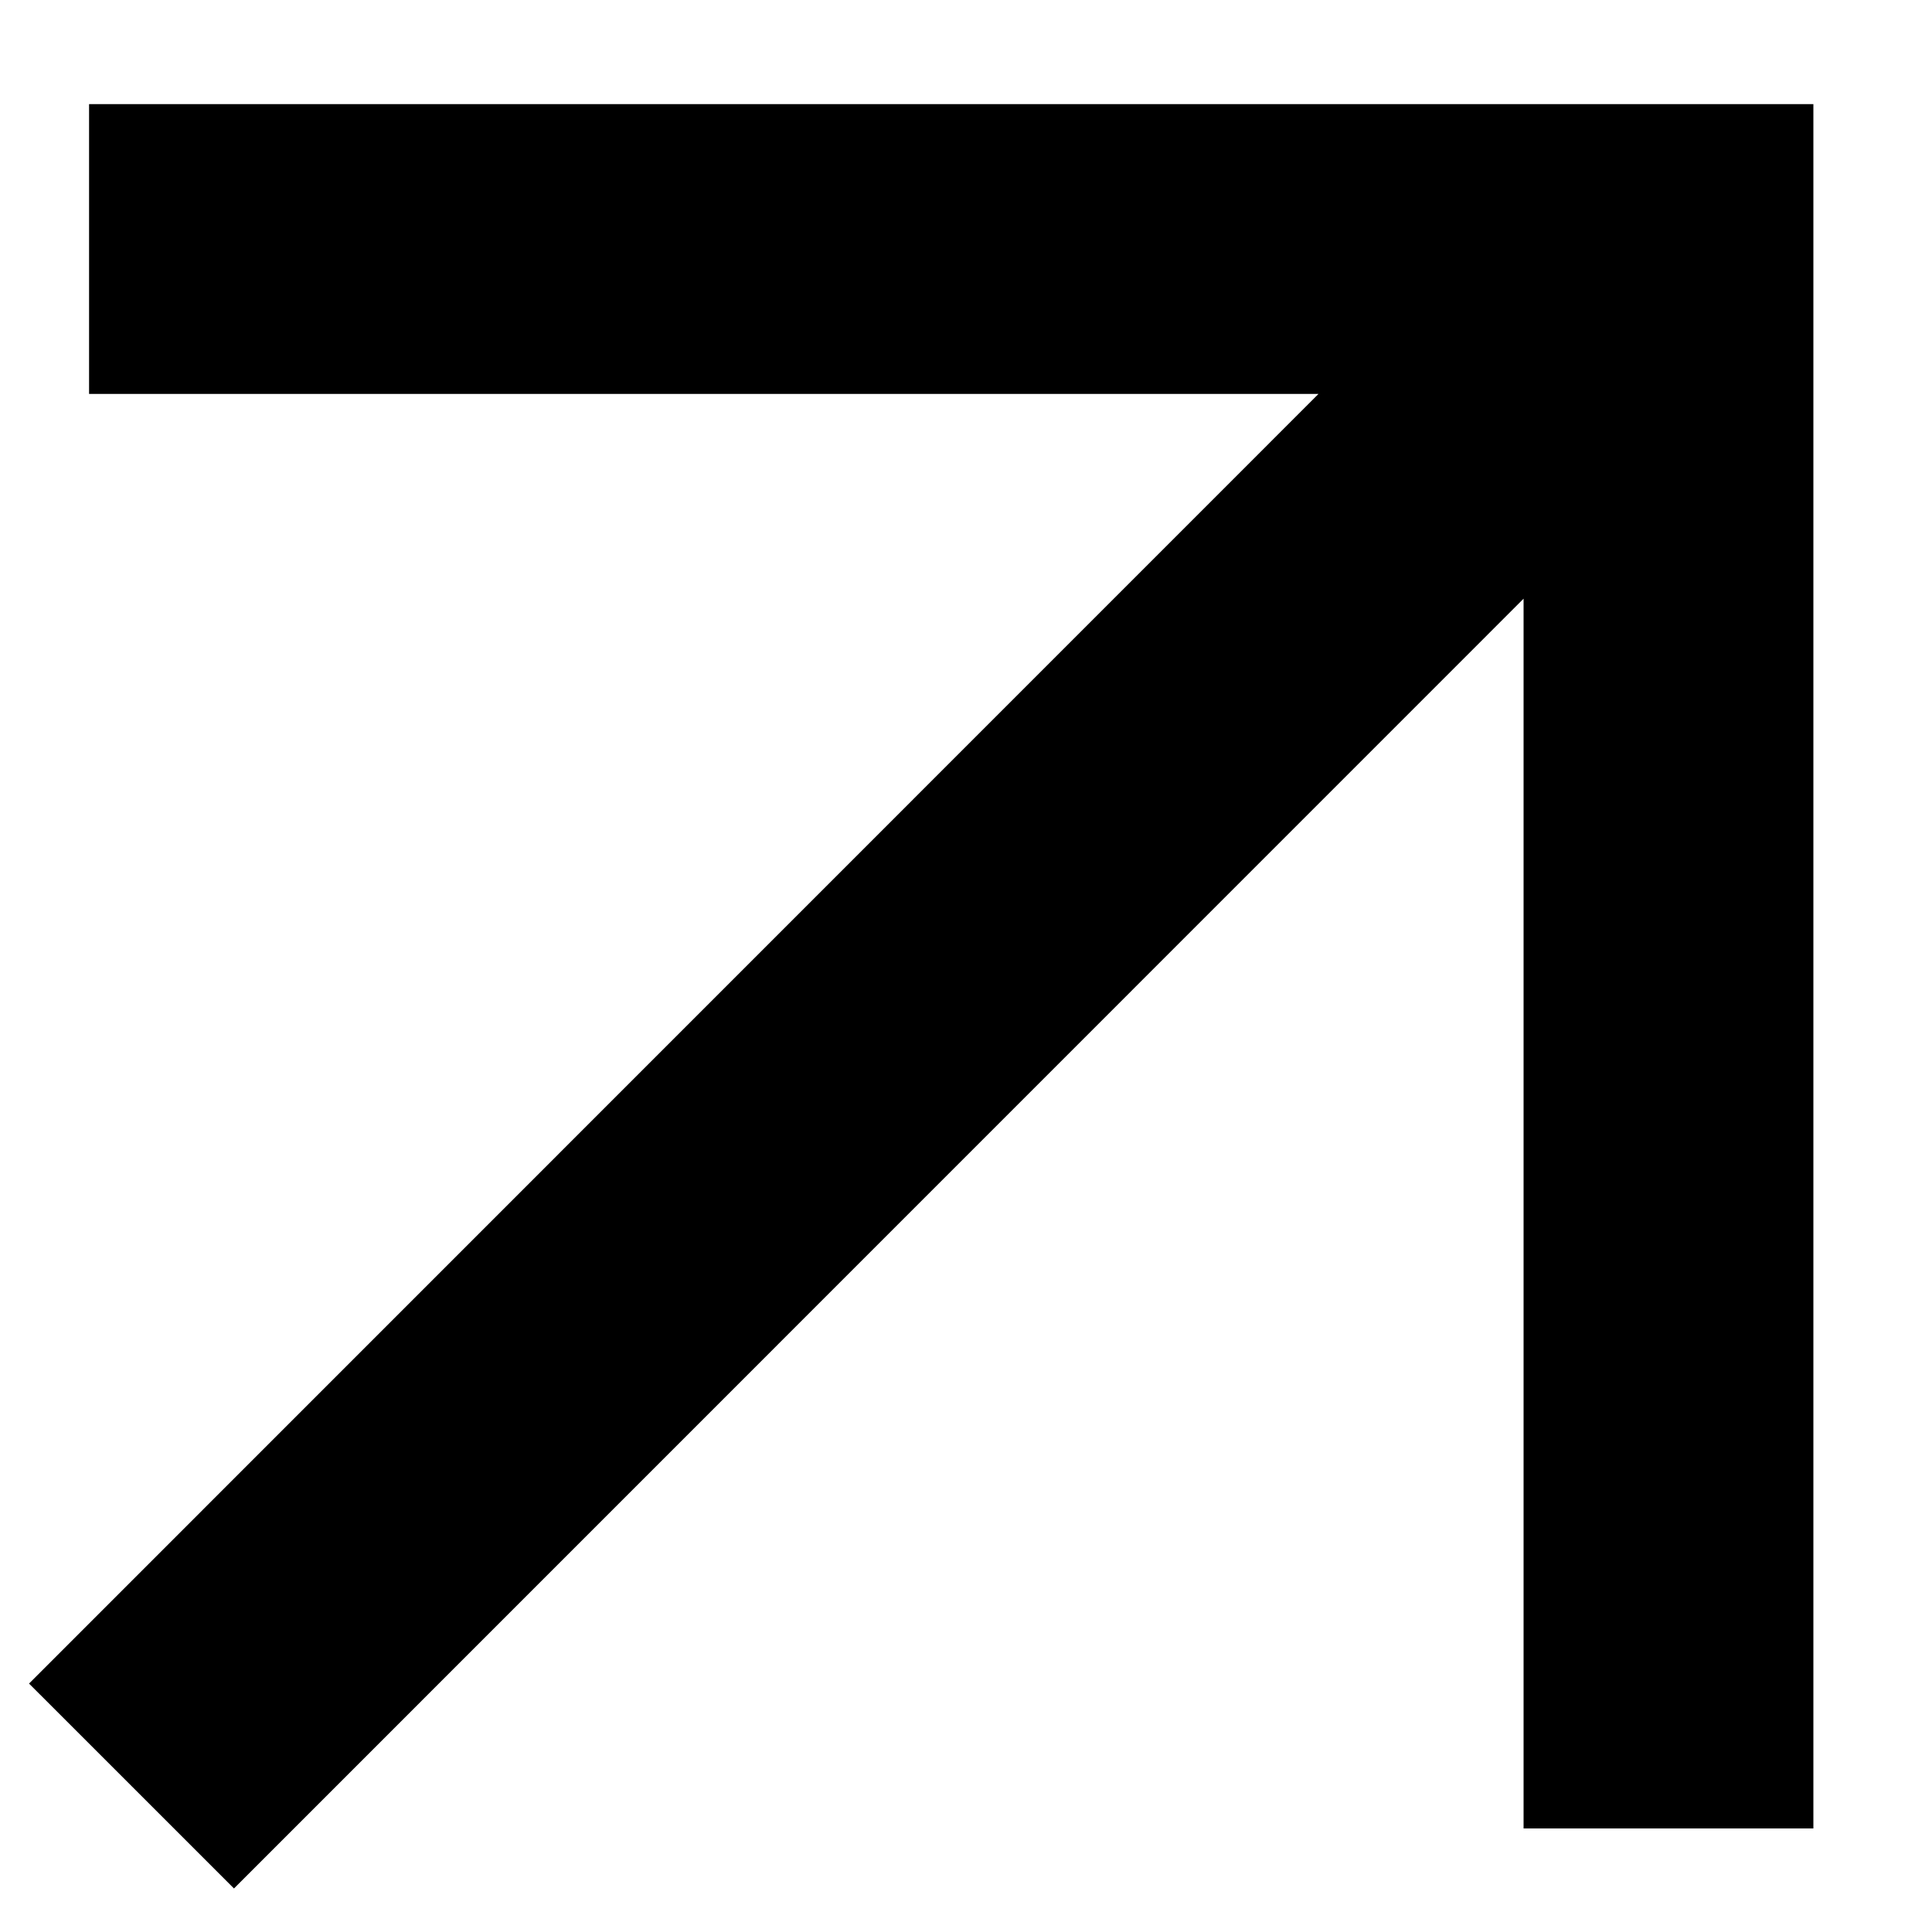
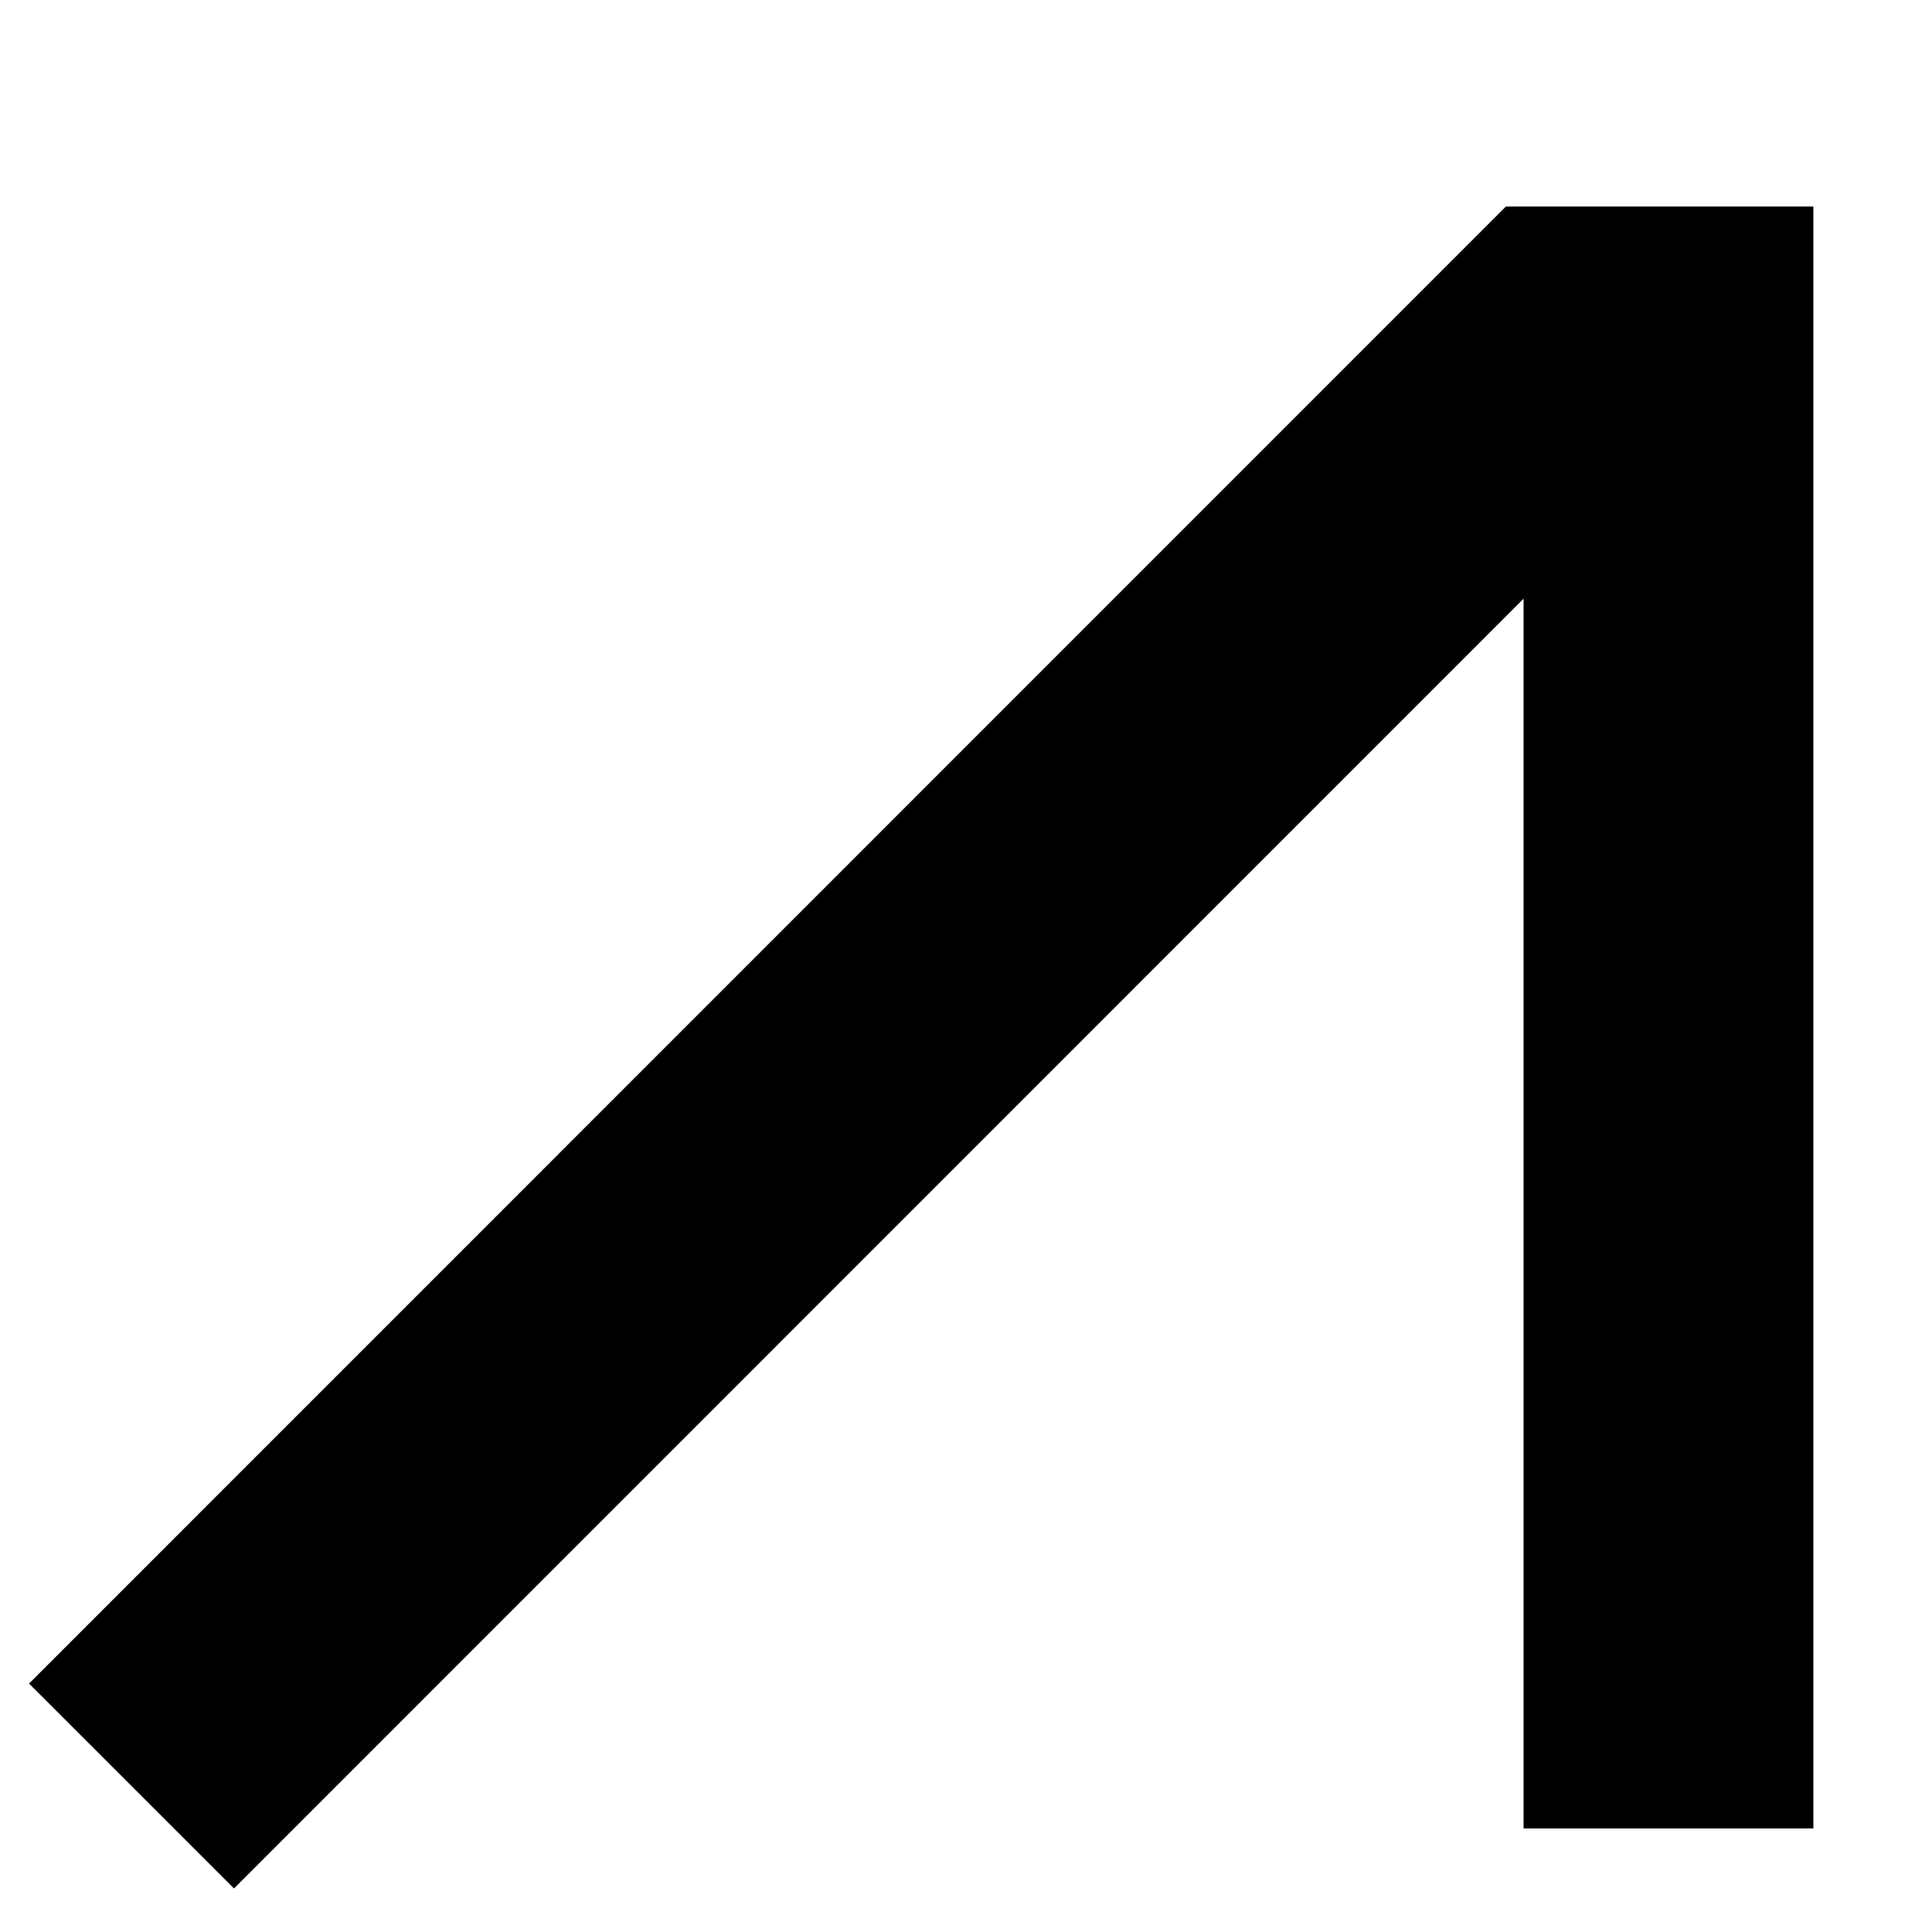
<svg xmlns="http://www.w3.org/2000/svg" width="10" height="10" viewBox="0 0 10 10" fill="none">
-   <path d="M1.211 8.714L8.105 1.819M1.211 1.289H8.636V8.714" stroke="black" stroke-width="1.5" stroke-linecap="square" />
+   <path d="M1.211 8.714L8.105 1.819H8.636V8.714" stroke="black" stroke-width="1.5" stroke-linecap="square" />
</svg>